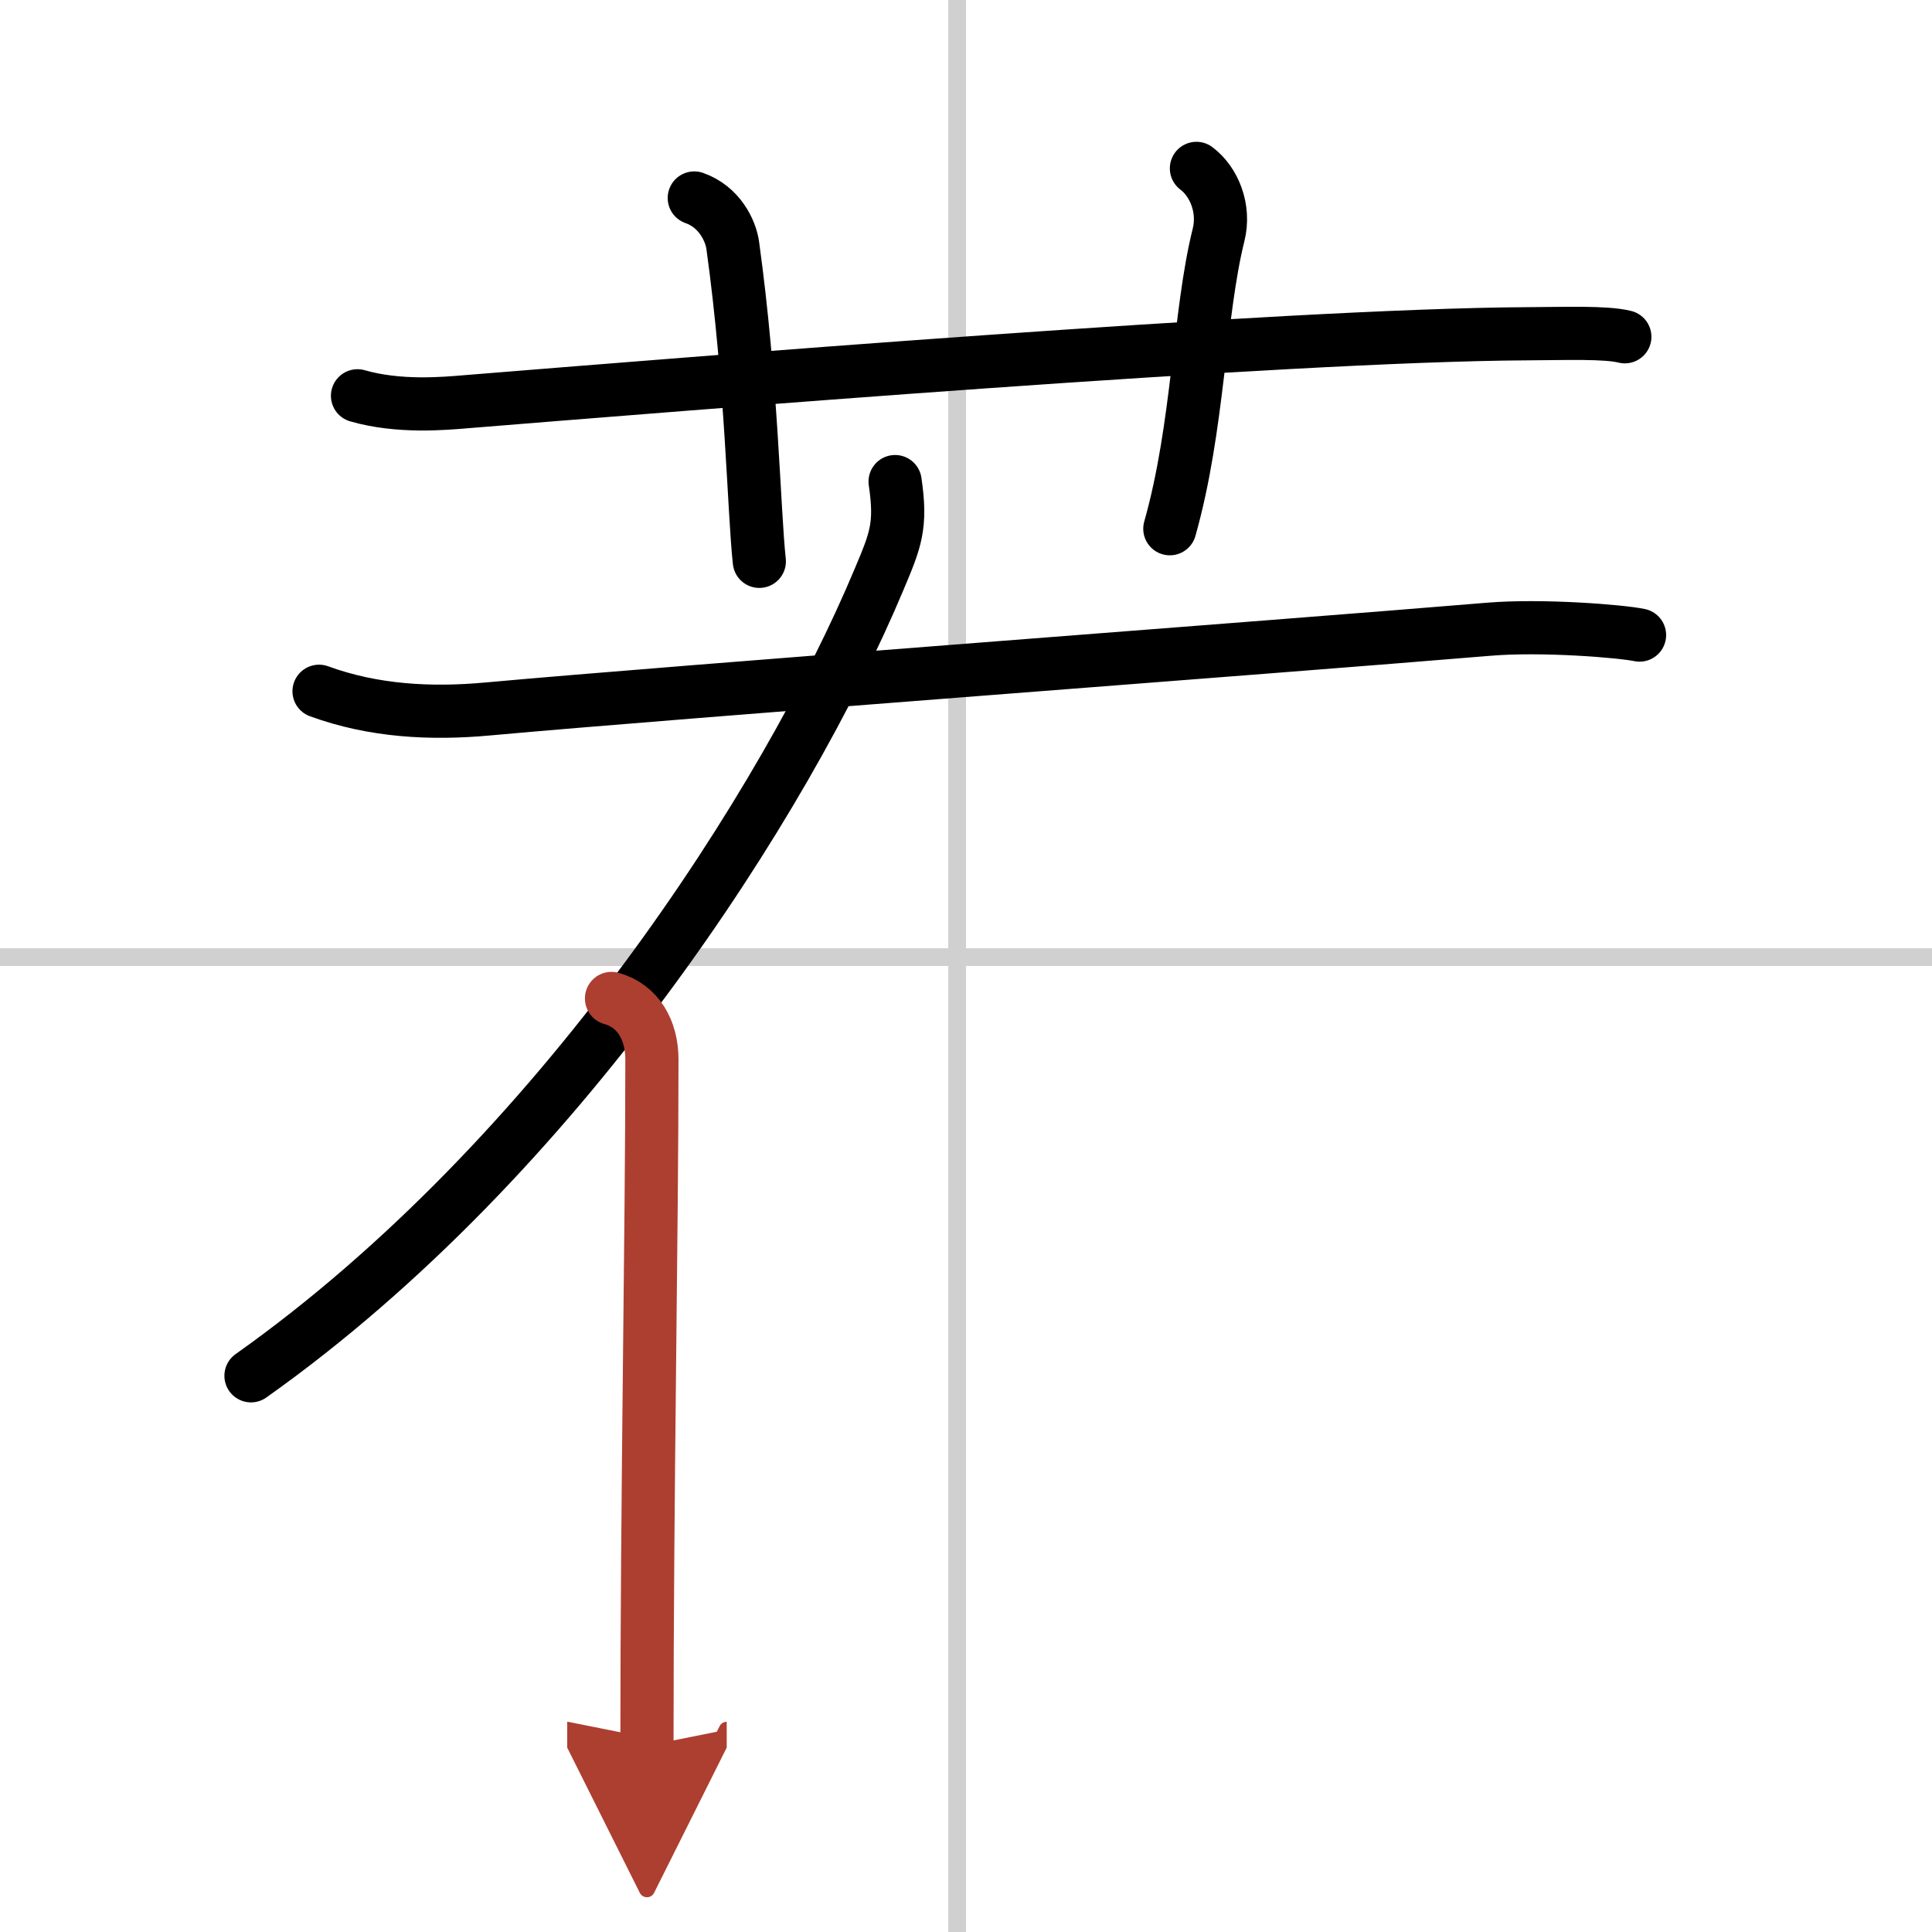
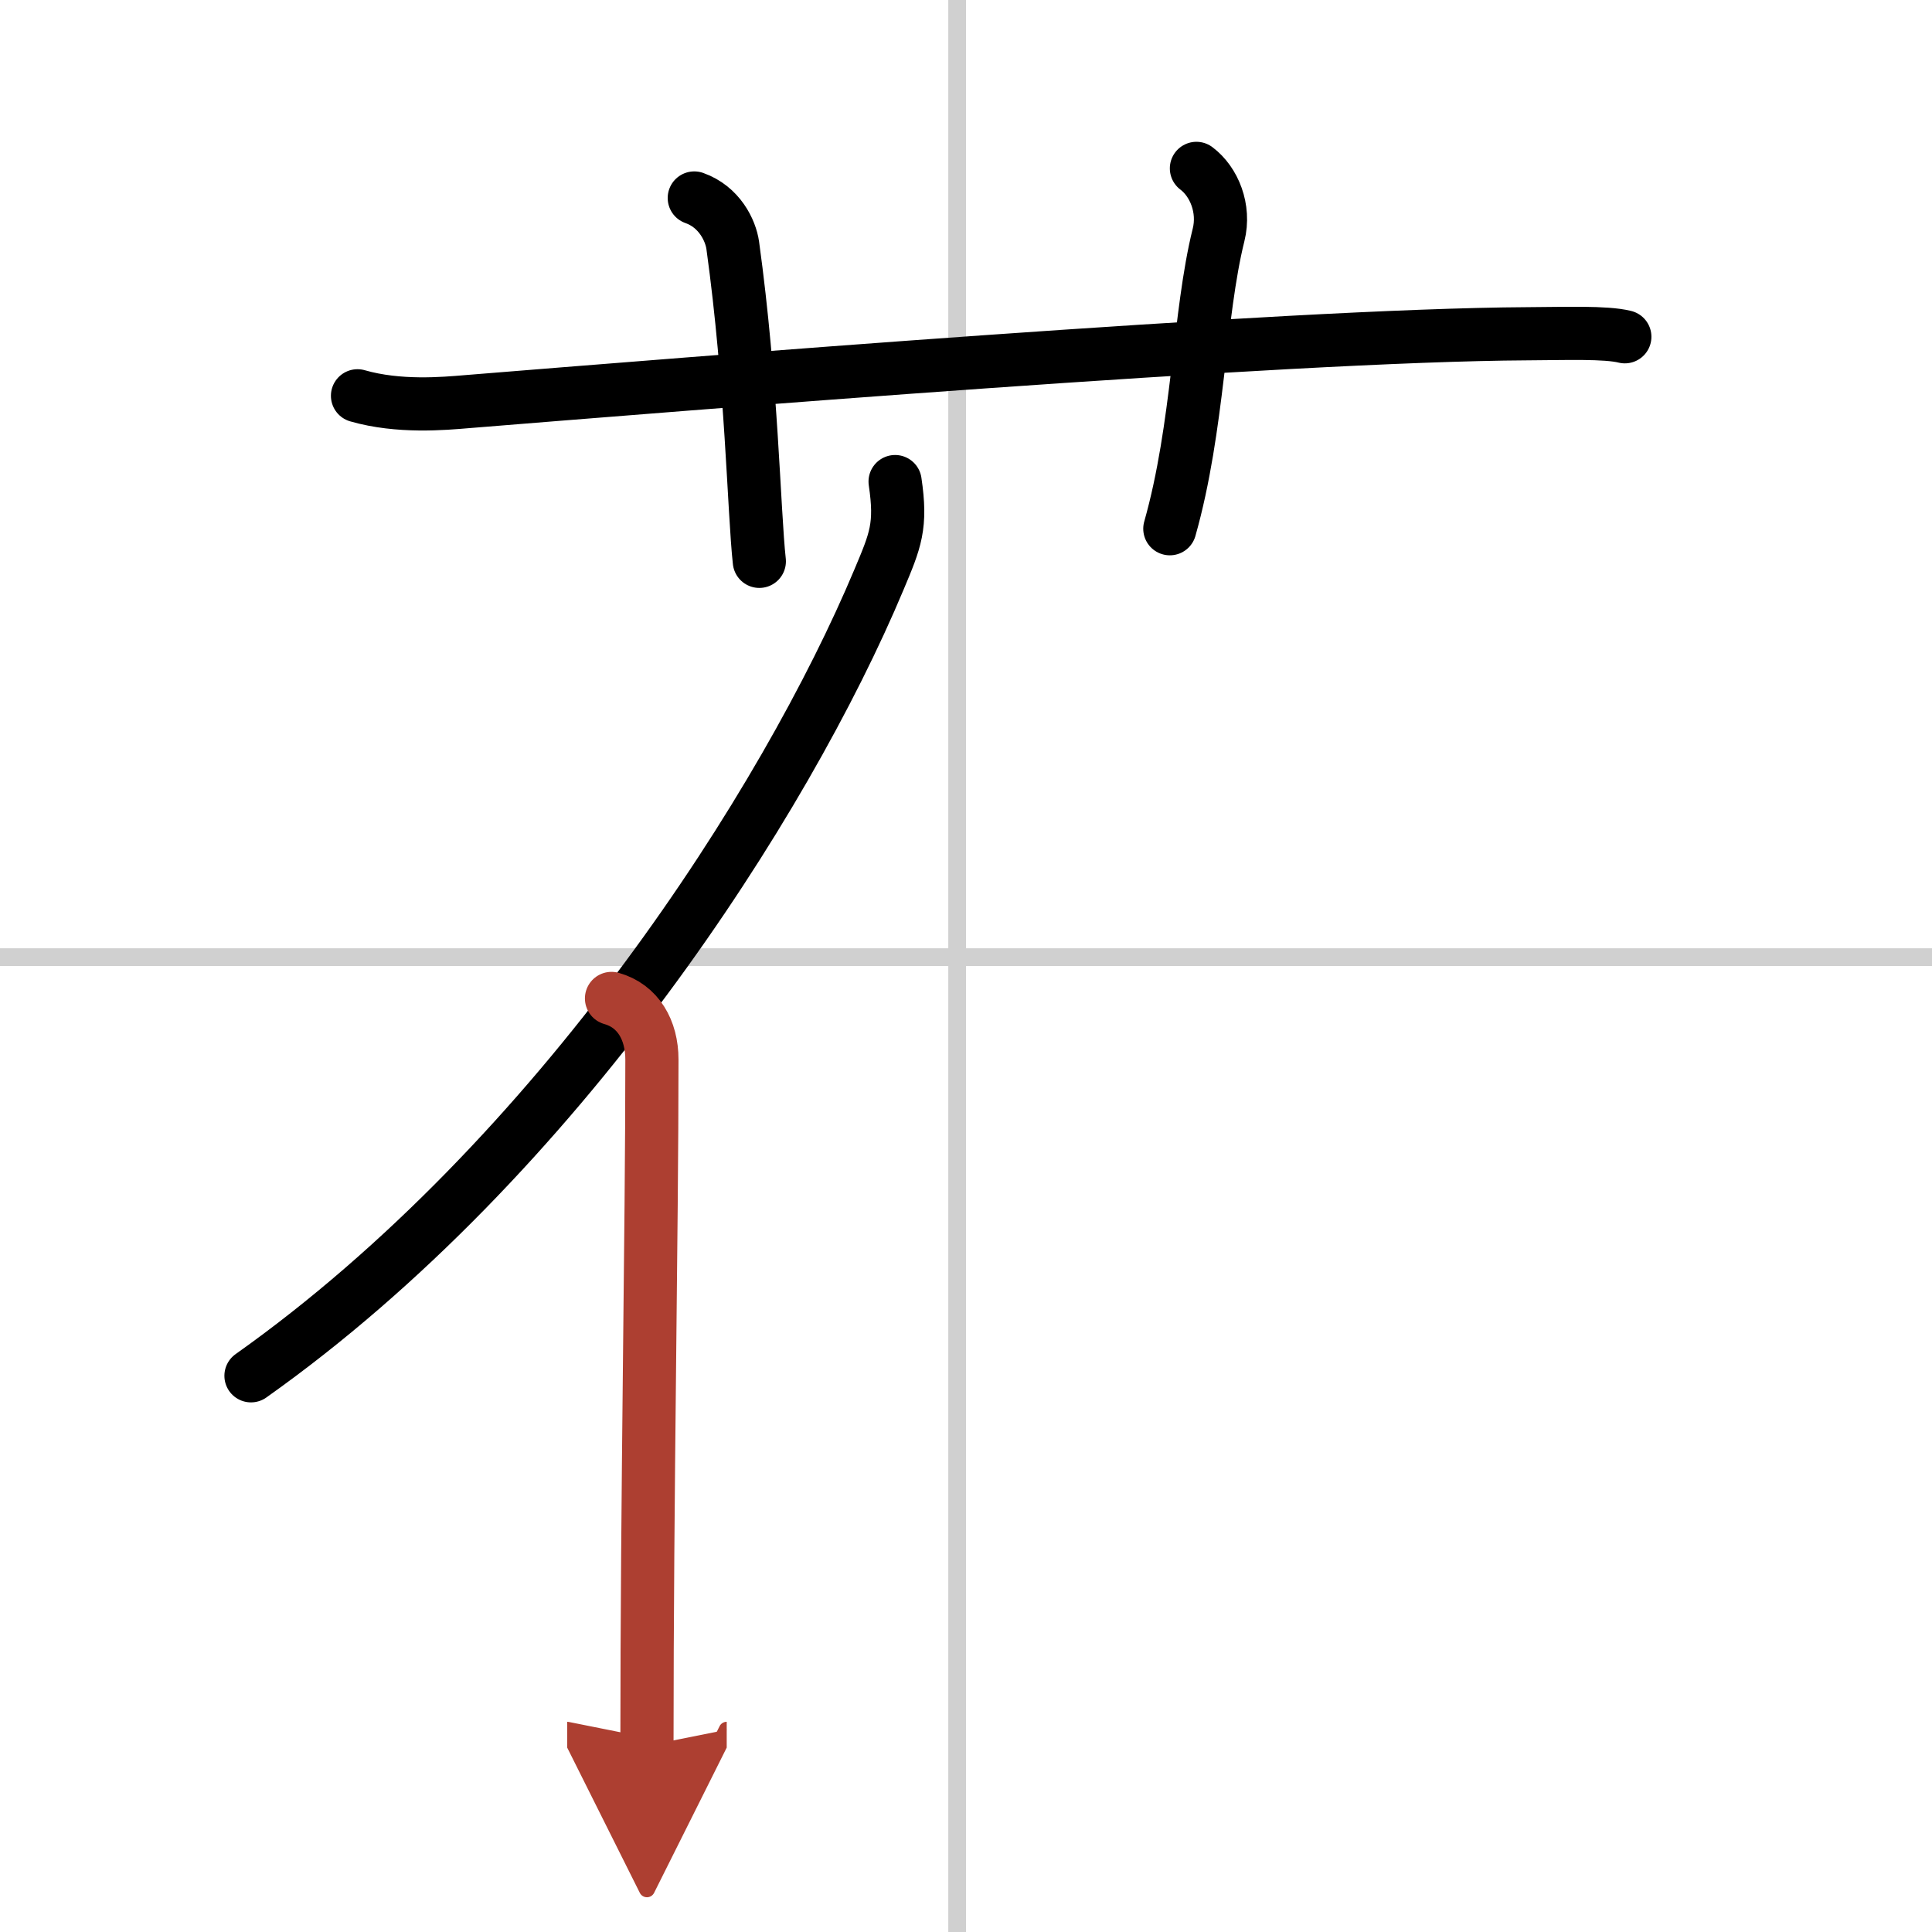
<svg xmlns="http://www.w3.org/2000/svg" width="400" height="400" viewBox="0 0 109 109">
  <defs>
    <marker id="a" markerWidth="4" orient="auto" refX="1" refY="5" viewBox="0 0 10 10">
      <polyline points="0 0 10 5 0 10 1 5" fill="#ad3f31" stroke="#ad3f31" />
    </marker>
  </defs>
  <g fill="none" stroke="#000" stroke-linecap="round" stroke-linejoin="round" stroke-width="3">
    <rect width="100%" height="100%" fill="#fff" stroke="#fff" />
    <line x1="54" x2="54" y2="109" stroke="#d0d0d0" stroke-width="1" />
    <line x2="109" y1="54" y2="54" stroke="#d0d0d0" stroke-width="1" />
    <path d="m20.17 22.33c2.33 0.67 4.87 0.44 6.17 0.33 11.9-0.96 46.11-3.76 59.83-3.83 2.16-0.01 4.42-0.1 5.5 0.17" />
    <path d="m39.17 11.17c1.42 0.5 2.05 1.83 2.17 2.67 1.08 7.8 1.19 15 1.5 17.83" />
    <path d="m67.5 9.5c1 0.75 1.62 2.27 1.25 3.75-1.12 4.5-1.12 10.83-2.75 16.58" />
-     <path d="m18 39c3.09 1.13 6.33 1.29 9.5 1 11-1 43.91-3.45 56.5-4.5 3-0.25 7.46 0.11 8.5 0.33" />
    <path d="m50.5 27.17c0.37 2.5 0.03 3.3-0.91 5.53-5.25 12.53-18.07 32.62-35.43 44.92" />
    <path d="m34.5 56.33c1.5 0.42 2.28 1.78 2.28 3.45 0 9.85-0.28 24.33-0.28 38.71" marker-end="url(#a)" stroke="#ad3f31" />
  </g>
</svg>